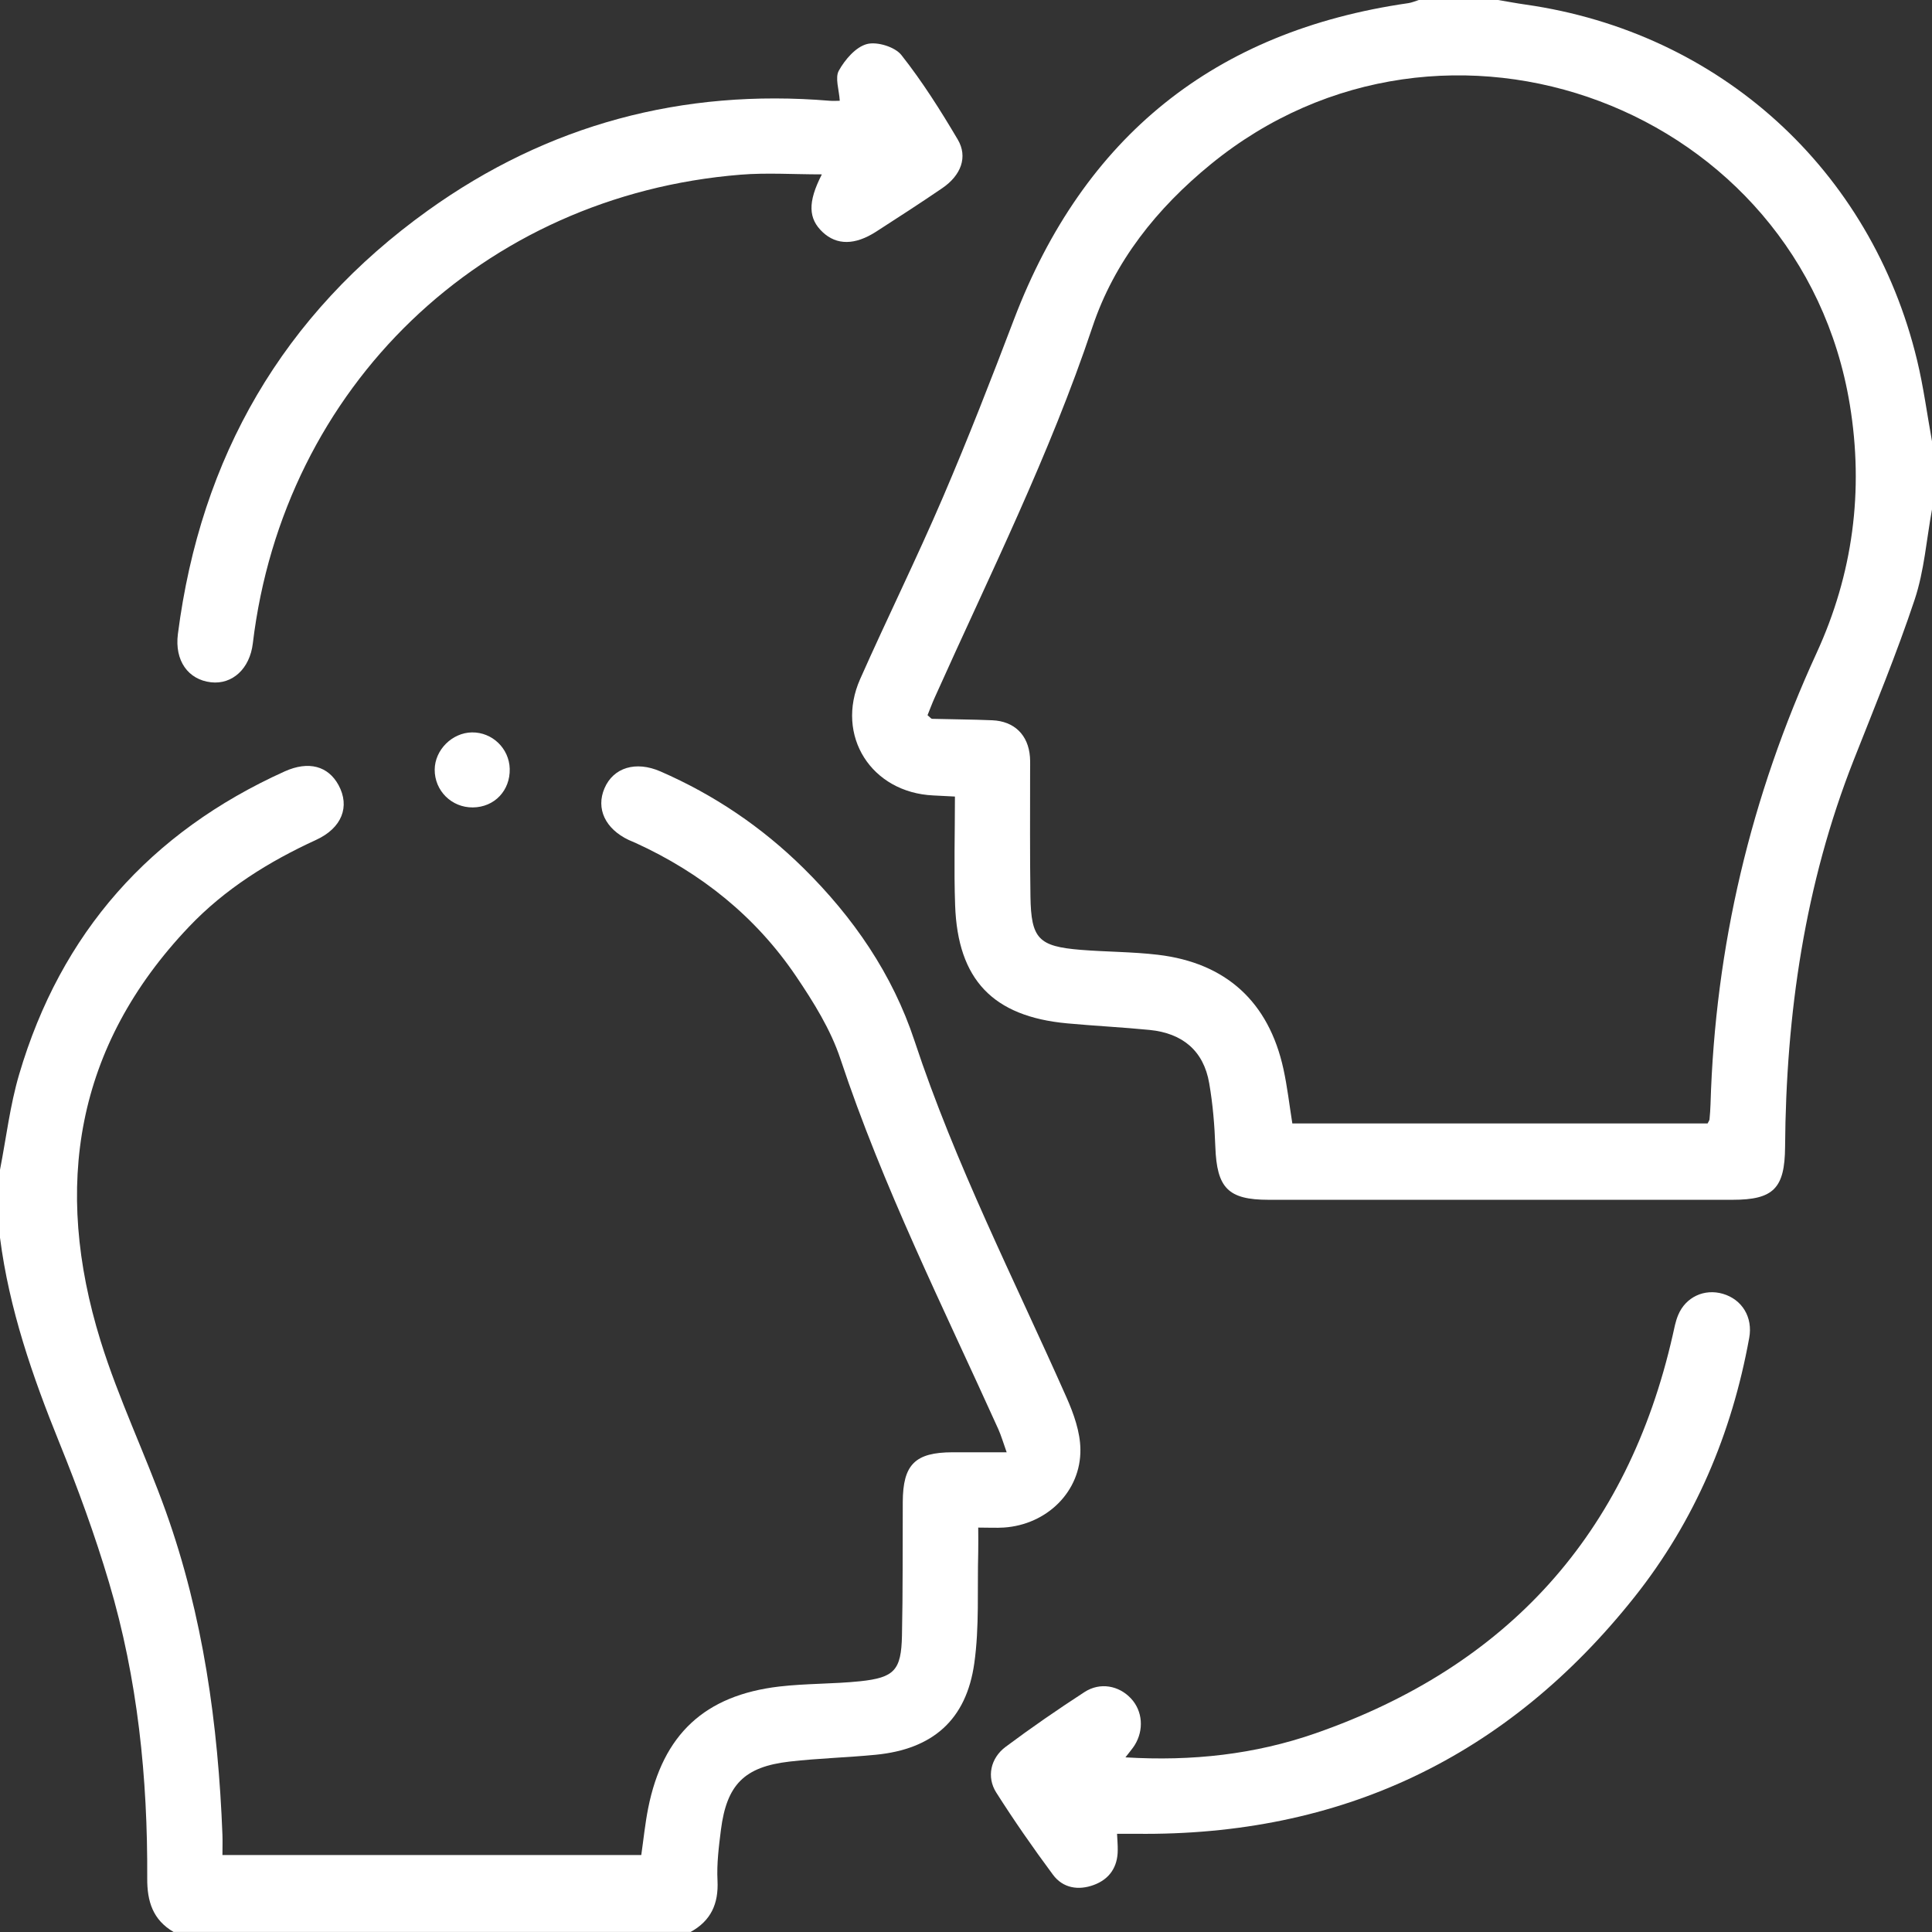
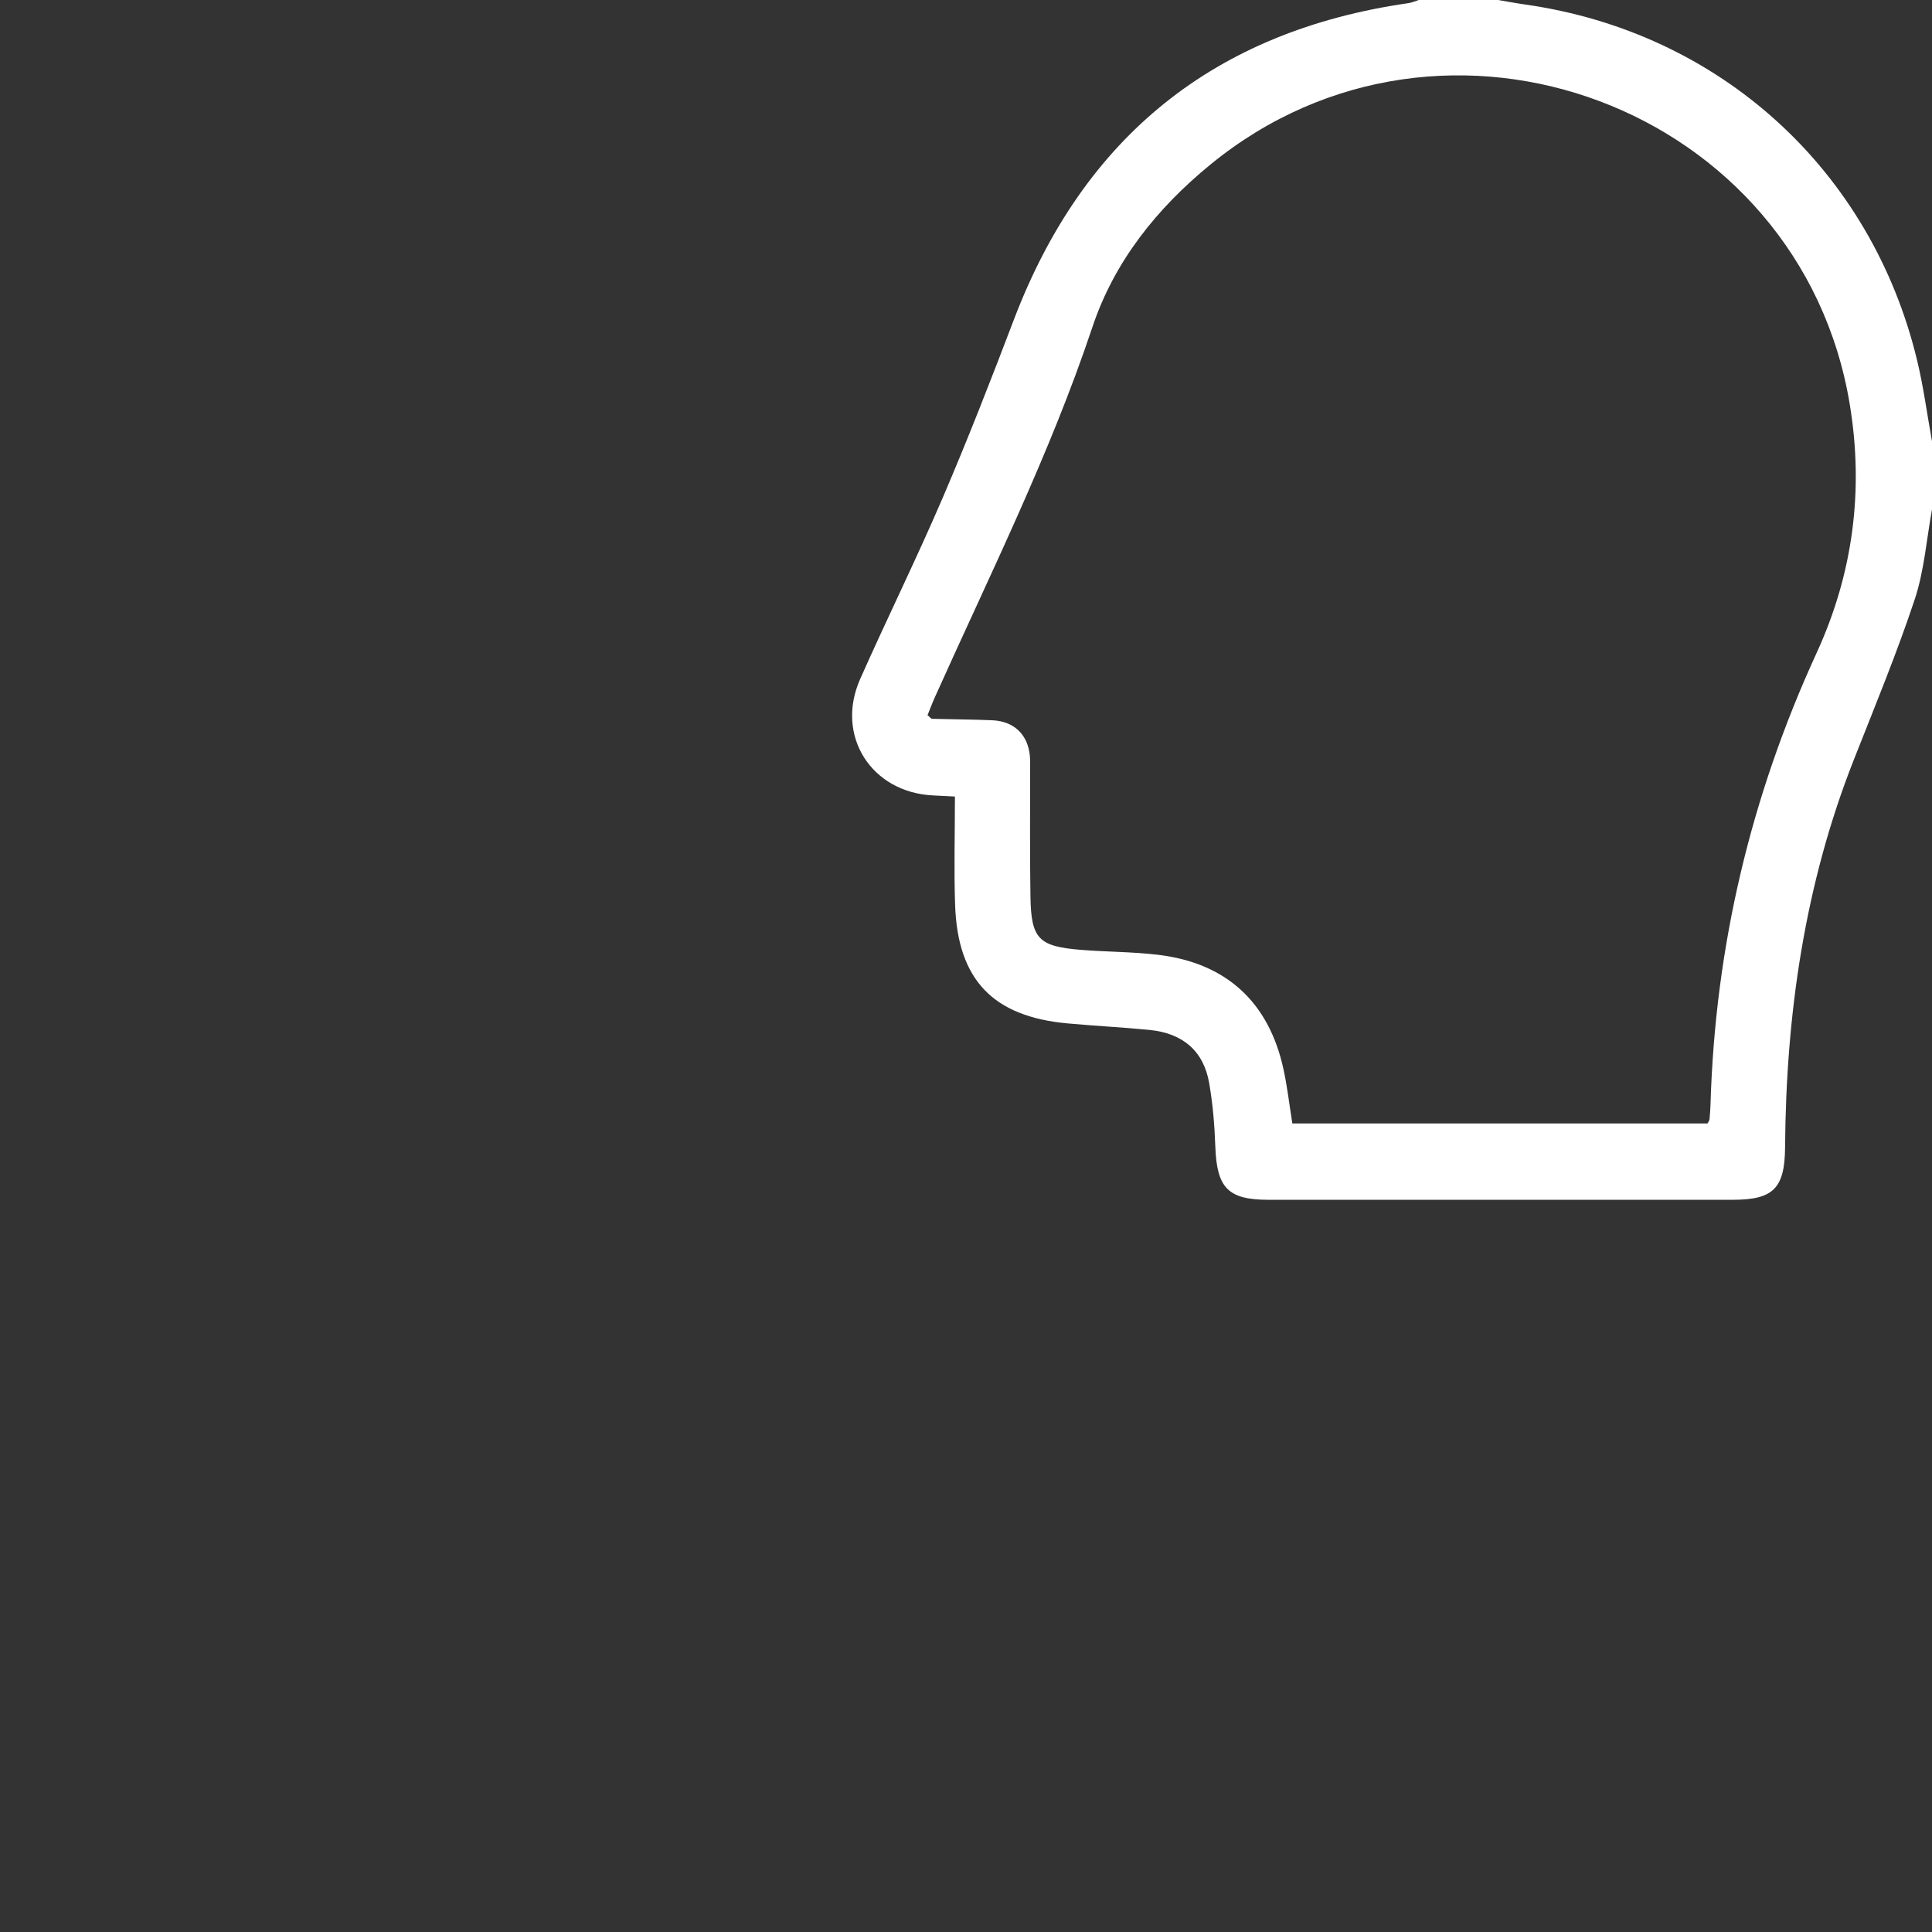
<svg xmlns="http://www.w3.org/2000/svg" width="89" height="89" viewBox="0 0 89 89" fill="none">
  <rect x="0" y="0" width="89" height="89" fill="#333333" stroke="none" />
  <g id="Capa_1" clip-path="url(#clip0_367_543)">
    <path id="Vector" d="M89 23.467C88.745 24.857 88.643 26.297 88.2 27.625C87.371 30.116 86.365 32.548 85.401 34.993C83.138 40.729 82.276 46.709 82.232 52.837C82.218 54.744 81.697 55.27 79.815 55.27C72.69 55.27 65.563 55.27 58.439 55.27C56.573 55.27 56.056 54.728 55.986 52.832C55.952 51.852 55.871 50.867 55.704 49.903C55.447 48.394 54.462 47.596 52.964 47.446C51.699 47.321 50.424 47.26 49.156 47.142C45.742 46.825 44.118 45.133 43.999 41.7C43.941 40.057 43.99 38.409 43.99 36.694C43.61 36.675 43.304 36.657 42.996 36.643C40.14 36.513 38.467 33.894 39.623 31.284C40.866 28.482 42.226 25.731 43.434 22.915C44.595 20.208 45.666 17.459 46.713 14.706C49.923 6.293 55.956 1.43 64.87 0.146C65.037 0.123 65.195 0.051 65.359 0C66.576 0 67.793 0 69.01 0C69.432 0.07 69.853 0.151 70.278 0.211C79.222 1.488 86.196 7.808 88.314 16.599C88.611 17.83 88.775 19.091 89.002 20.34V23.469L89 23.467ZM42.725 32.944C42.85 33.046 42.892 33.111 42.935 33.113C43.86 33.139 44.785 33.141 45.708 33.18C46.727 33.222 47.369 33.857 47.446 34.868C47.462 35.097 47.453 35.331 47.453 35.563C47.455 37.475 47.439 39.385 47.469 41.297C47.499 43.246 47.84 43.598 49.791 43.756C50.973 43.851 52.165 43.844 53.34 43.983C56.48 44.354 58.446 46.155 59.122 49.24C59.301 50.053 59.394 50.885 59.533 51.752H78.663C78.705 51.664 78.746 51.615 78.751 51.564C78.772 51.335 78.79 51.103 78.797 50.871C79.011 43.605 80.649 36.687 83.686 30.075C85.352 26.445 85.869 22.614 85.213 18.634C82.953 4.93 66.548 -1.238 55.769 7.572C53.296 9.593 51.333 12.043 50.324 15.065C48.357 20.954 45.589 26.489 43.061 32.13C42.935 32.408 42.831 32.694 42.727 32.949L42.725 32.944Z" fill="white" />
-     <path id="Vector_2" d="M0 53.887C0.287 52.42 0.461 50.918 0.883 49.49C2.804 42.97 6.921 38.333 13.111 35.537C14.219 35.037 15.118 35.289 15.596 36.168C16.131 37.155 15.754 38.145 14.555 38.694C12.377 39.693 10.365 40.949 8.71 42.688C3.46 48.204 2.438 54.686 4.633 61.769C5.461 64.439 6.691 66.982 7.637 69.622C9.359 74.433 10.05 79.439 10.247 84.525C10.258 84.812 10.247 85.099 10.247 85.454H29.541C29.646 84.726 29.718 84.005 29.859 83.296C30.534 79.901 32.462 78.095 35.899 77.692C37.132 77.548 38.386 77.578 39.621 77.449C41.202 77.282 41.515 76.941 41.55 75.358C41.594 73.302 41.577 71.246 41.587 69.191C41.594 67.464 42.154 66.905 43.883 66.901C44.658 66.901 45.432 66.901 46.373 66.901C46.213 66.451 46.122 66.136 45.99 65.839C43.445 60.203 40.671 54.668 38.713 48.774C38.265 47.425 37.473 46.157 36.669 44.968C34.81 42.222 32.297 40.21 29.28 38.831C29.175 38.782 29.066 38.743 28.962 38.694C27.88 38.18 27.444 37.25 27.847 36.312C28.258 35.357 29.287 35.041 30.425 35.537C32.893 36.613 35.088 38.094 37.005 39.983C39.308 42.254 41.114 44.876 42.127 47.944C44.002 53.62 46.716 58.93 49.129 64.372C49.462 65.123 49.761 65.964 49.77 66.766C49.796 68.711 48.222 70.236 46.248 70.368C45.904 70.391 45.557 70.37 45.063 70.37C45.063 70.787 45.072 71.149 45.063 71.508C45.017 73.214 45.119 74.941 44.882 76.621C44.514 79.236 42.959 80.58 40.344 80.835C39.021 80.965 37.686 80.997 36.365 81.15C34.283 81.391 33.475 82.216 33.21 84.297C33.113 85.072 33.013 85.857 33.053 86.631C33.106 87.7 32.749 88.483 31.813 88.998H7.996C7.044 88.442 6.775 87.598 6.782 86.525C6.807 81.908 6.344 77.337 5.022 72.899C4.374 70.716 3.588 68.567 2.733 66.456C1.495 63.399 0.422 60.304 0 57.016C0 55.973 0 54.93 0 53.887Z" fill="white" />
-     <path id="Vector_3" d="M38.685 4.645C38.655 4.135 38.456 3.586 38.643 3.252C38.926 2.744 39.42 2.167 39.934 2.03C40.4 1.905 41.227 2.158 41.524 2.536C42.488 3.757 43.327 5.085 44.12 6.427C44.593 7.229 44.273 8.077 43.406 8.668C42.403 9.354 41.383 10.012 40.361 10.671C39.383 11.301 38.546 11.301 37.899 10.696C37.239 10.077 37.195 9.324 37.86 8.033C36.546 8.033 35.324 7.95 34.119 8.047C22.22 9.004 13.063 17.819 11.646 29.641C11.508 30.802 10.706 31.544 9.716 31.43C8.666 31.308 8.038 30.434 8.195 29.206C9.241 21.056 13.03 14.49 19.712 9.697C25.231 5.739 31.438 4.077 38.224 4.642C38.391 4.656 38.557 4.642 38.685 4.642V4.645Z" fill="white" />
-     <path id="Vector_4" d="M51.458 84.471C51.472 84.772 51.493 84.997 51.49 85.222C51.49 86.005 51.11 86.564 50.392 86.831C49.682 87.095 48.966 86.984 48.505 86.36C47.592 85.129 46.714 83.869 45.893 82.575C45.441 81.864 45.629 80.992 46.322 80.473C47.504 79.59 48.721 78.751 49.958 77.947C50.674 77.481 51.541 77.645 52.097 78.239C52.638 78.814 52.709 79.699 52.262 80.406C52.16 80.566 52.03 80.71 51.845 80.955C54.923 81.141 57.815 80.816 60.592 79.85C69.441 76.767 74.976 70.674 77.057 61.5C77.126 61.192 77.184 60.872 77.305 60.583C77.65 59.748 78.515 59.35 79.37 59.602C80.251 59.862 80.754 60.678 80.58 61.63C79.78 66.036 78.079 70.064 75.291 73.573C69.432 80.946 61.769 84.587 52.339 84.476C52.058 84.474 51.775 84.476 51.458 84.476V84.471Z" fill="white" />
-     <path id="Vector_5" d="M21.742 33.739C22.676 33.727 23.453 34.476 23.481 35.41C23.509 36.416 22.778 37.185 21.784 37.195C20.804 37.206 20.018 36.425 20.025 35.452C20.032 34.545 20.829 33.751 21.742 33.739Z" fill="white" />
  </g>
  <defs>
    <clipPath id="clip0_367_543">
      <rect width="89" height="89" fill="white" />
    </clipPath>
  </defs>
</svg>